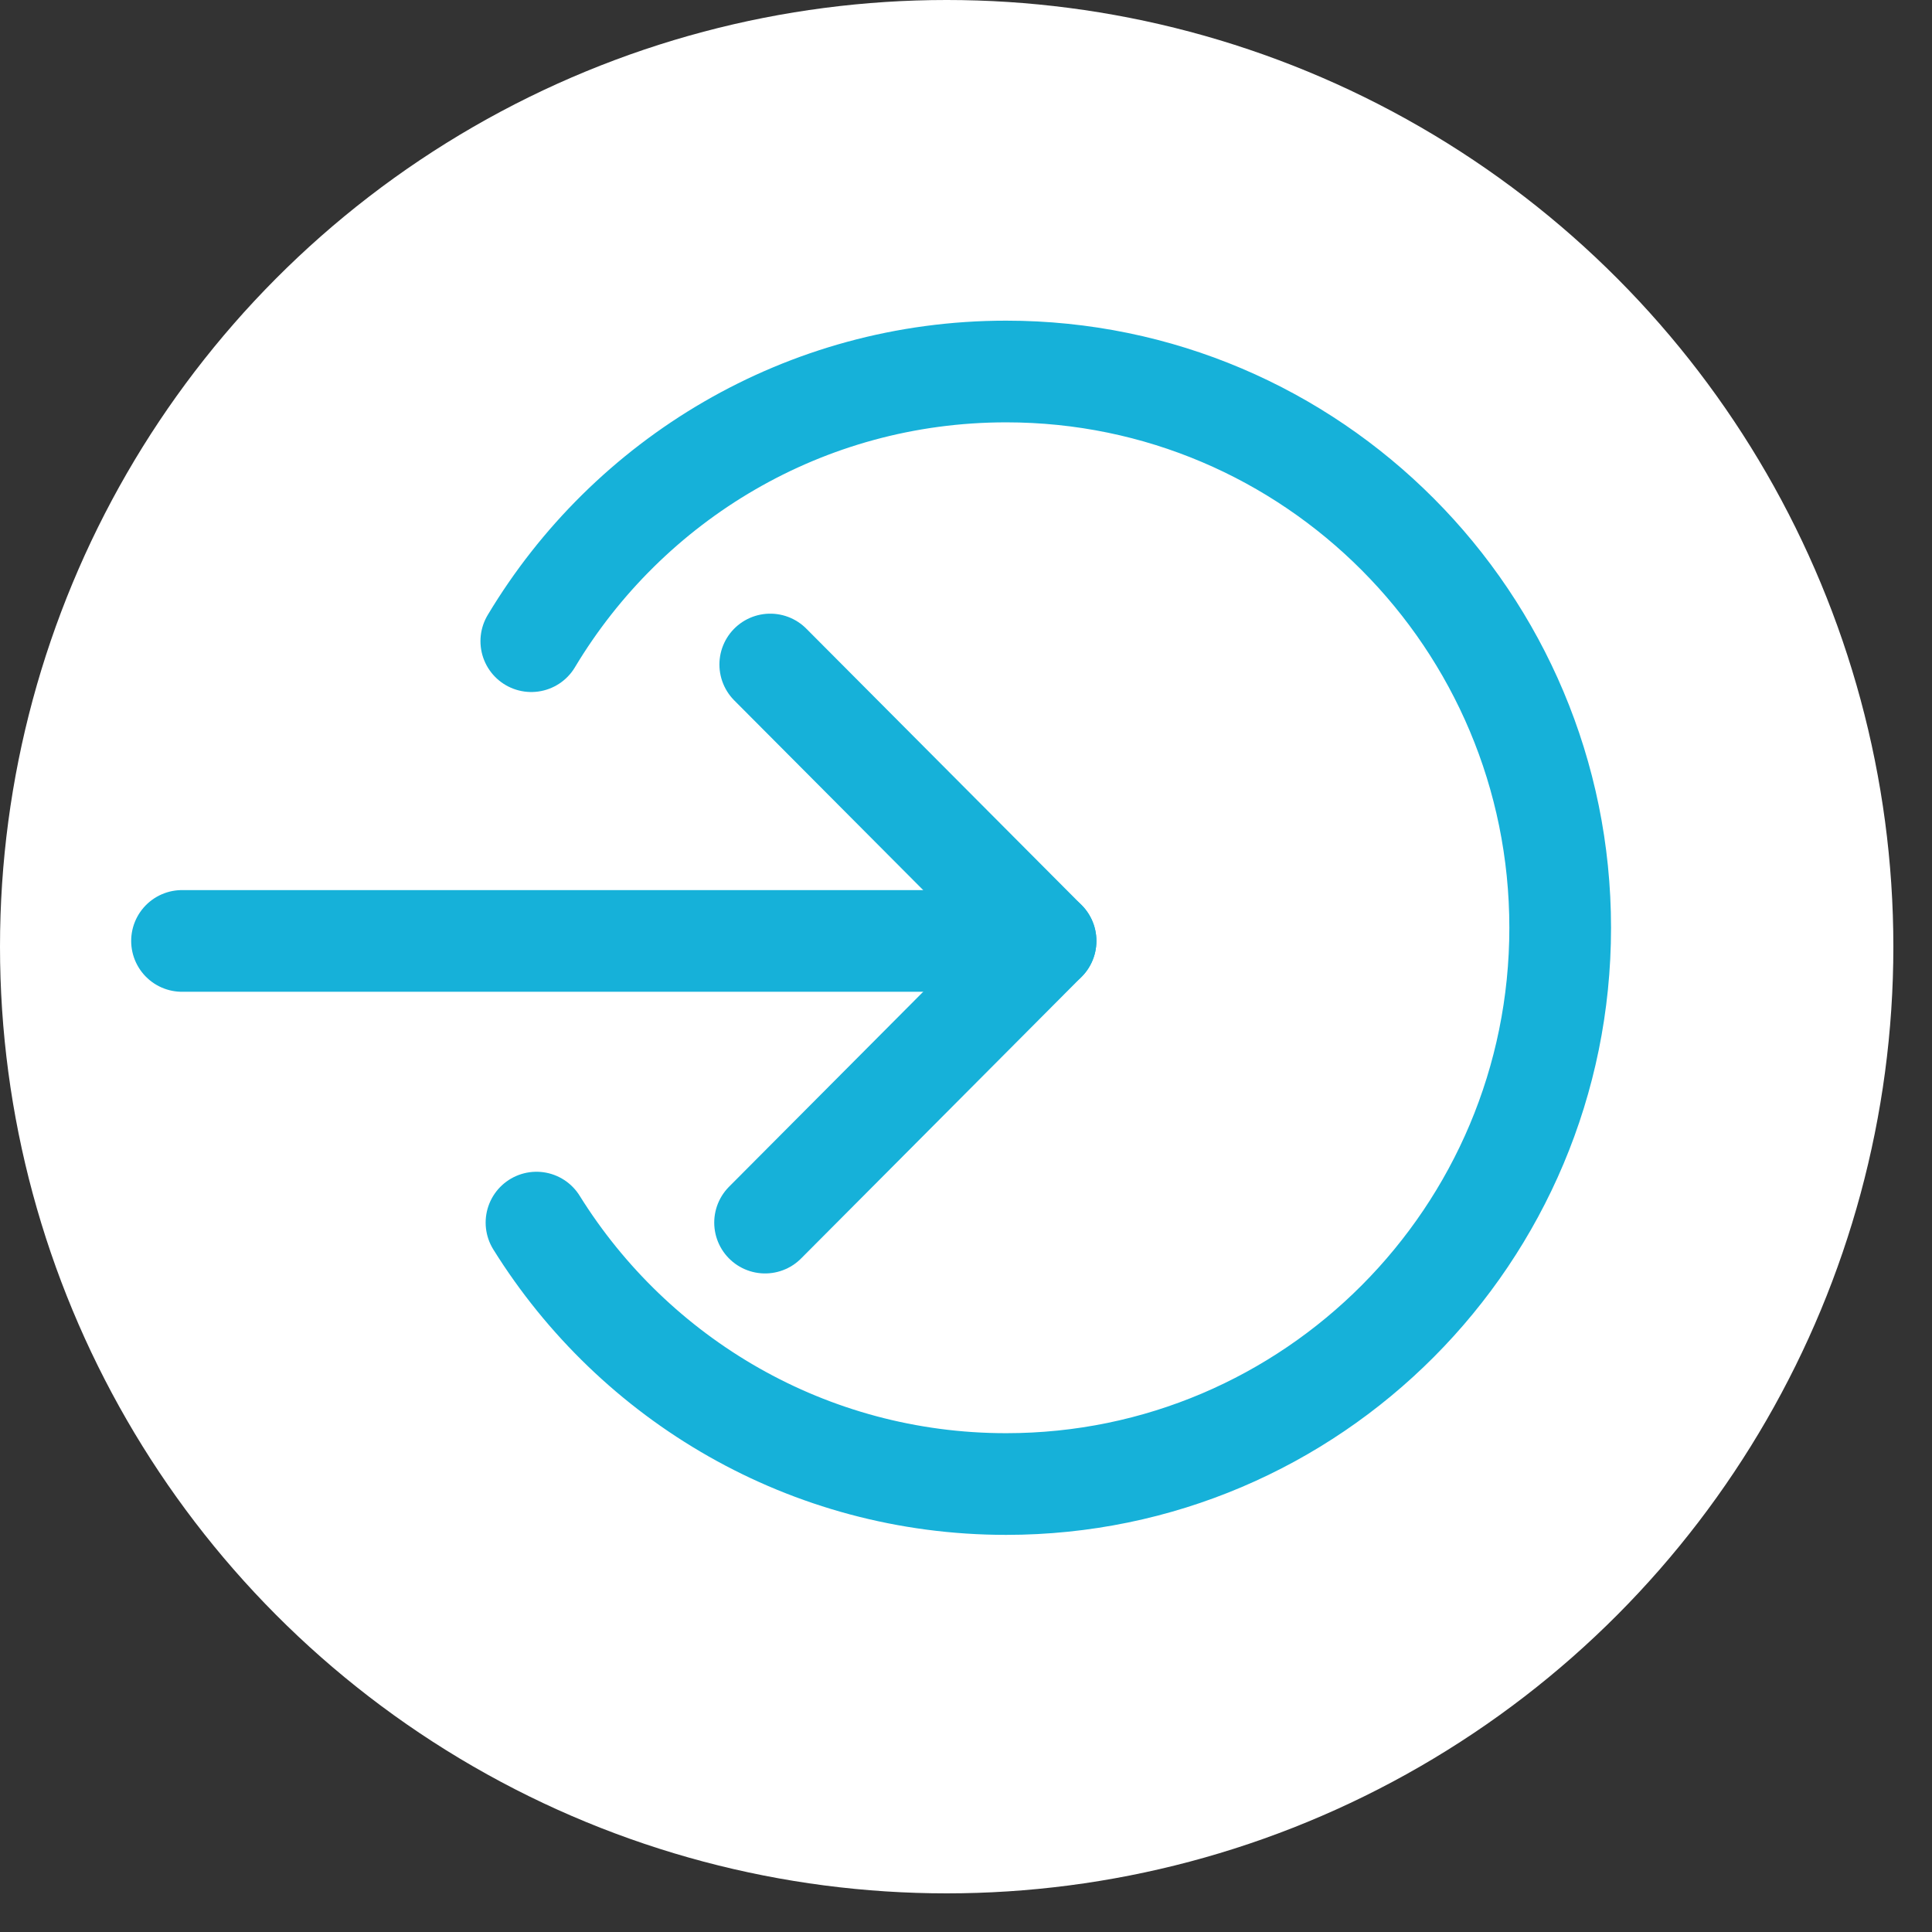
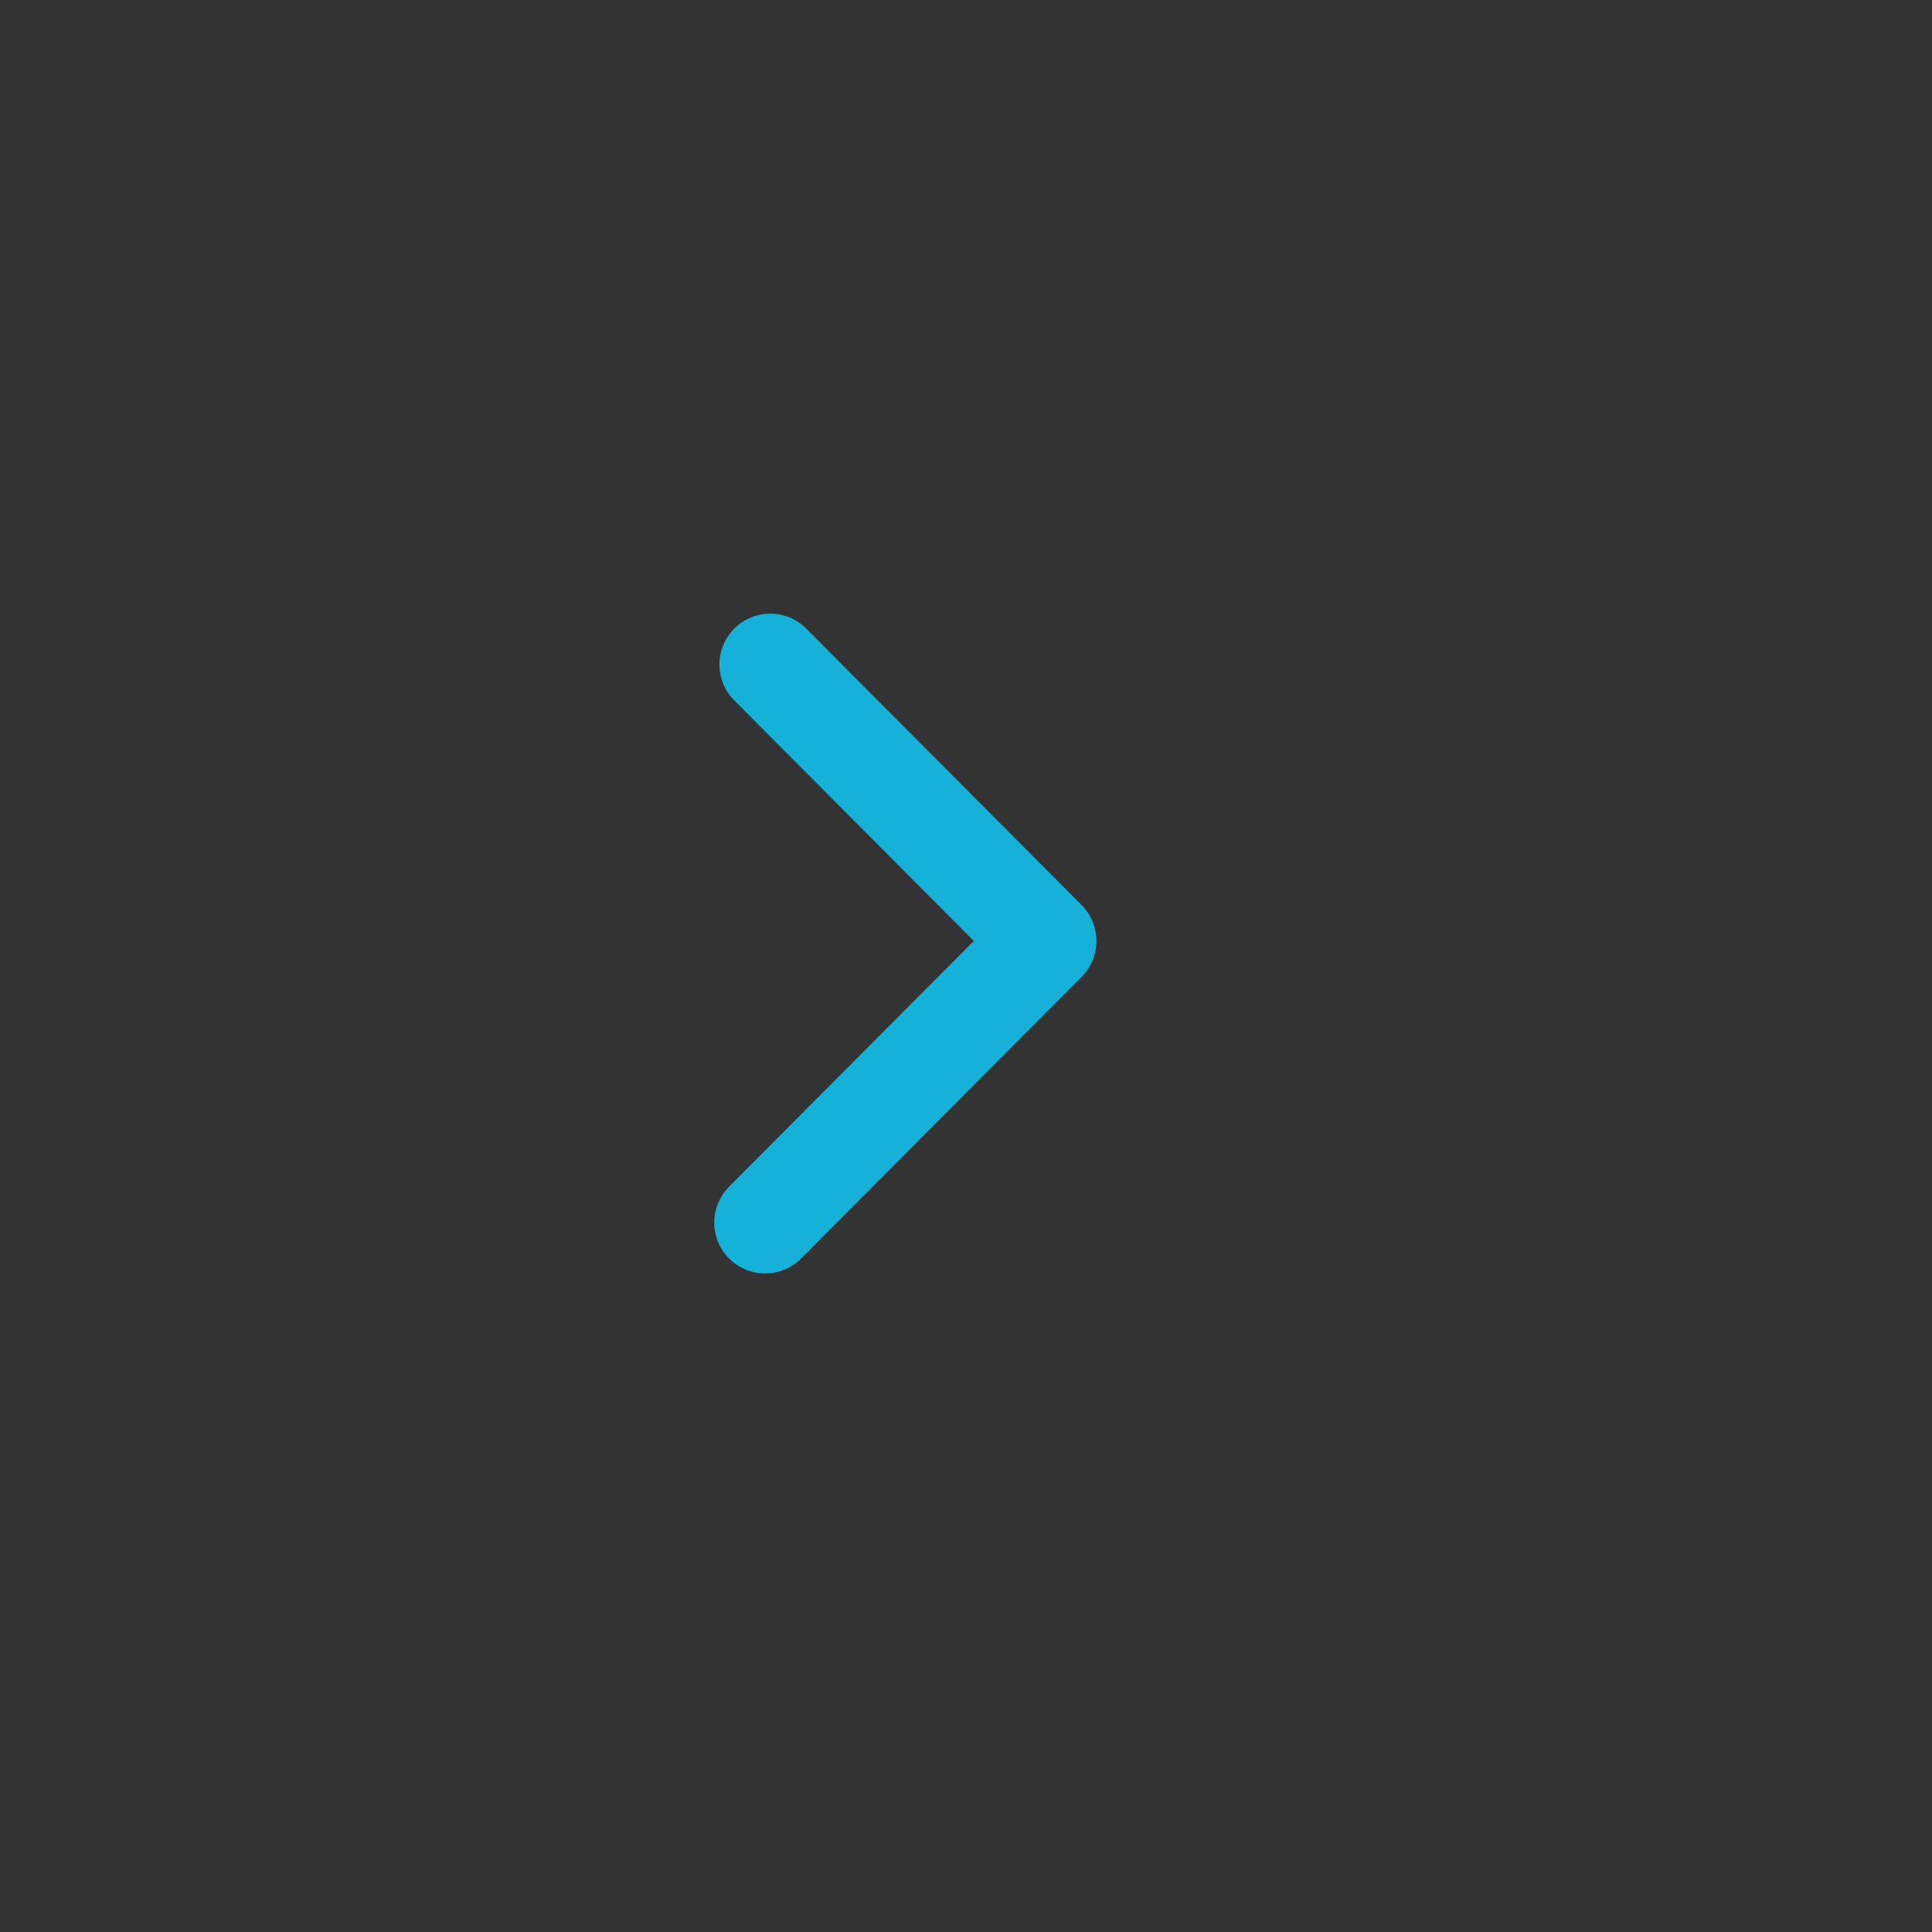
<svg xmlns="http://www.w3.org/2000/svg" width="38" height="38" viewBox="0 0 38 38" fill="none">
  <rect x="0" y="0" width="38" height="38" fill="#333333" stroke="none" />
-   <circle cx="18.62" cy="18.62" r="18.62" fill="white" />
-   <path d="M10.45 12.611C12.355 9.431 15.823 7.307 19.79 7.307C25.806 7.307 30.687 12.207 30.687 18.248C30.687 24.288 25.806 29.189 19.79 29.189C15.896 29.189 12.476 27.137 10.552 24.047" stroke="#16B1D9" stroke-width="2" stroke-linecap="round" stroke-linejoin="round" />
  <path d="M15.15 13.07L20.565 18.507L15.048 24.047" stroke="#16B1D9" stroke-width="2" stroke-linecap="round" stroke-linejoin="round" />
-   <path d="M20.565 18.507H3.58" stroke="#16B1D9" stroke-width="2" stroke-linecap="round" stroke-linejoin="round" />
</svg>